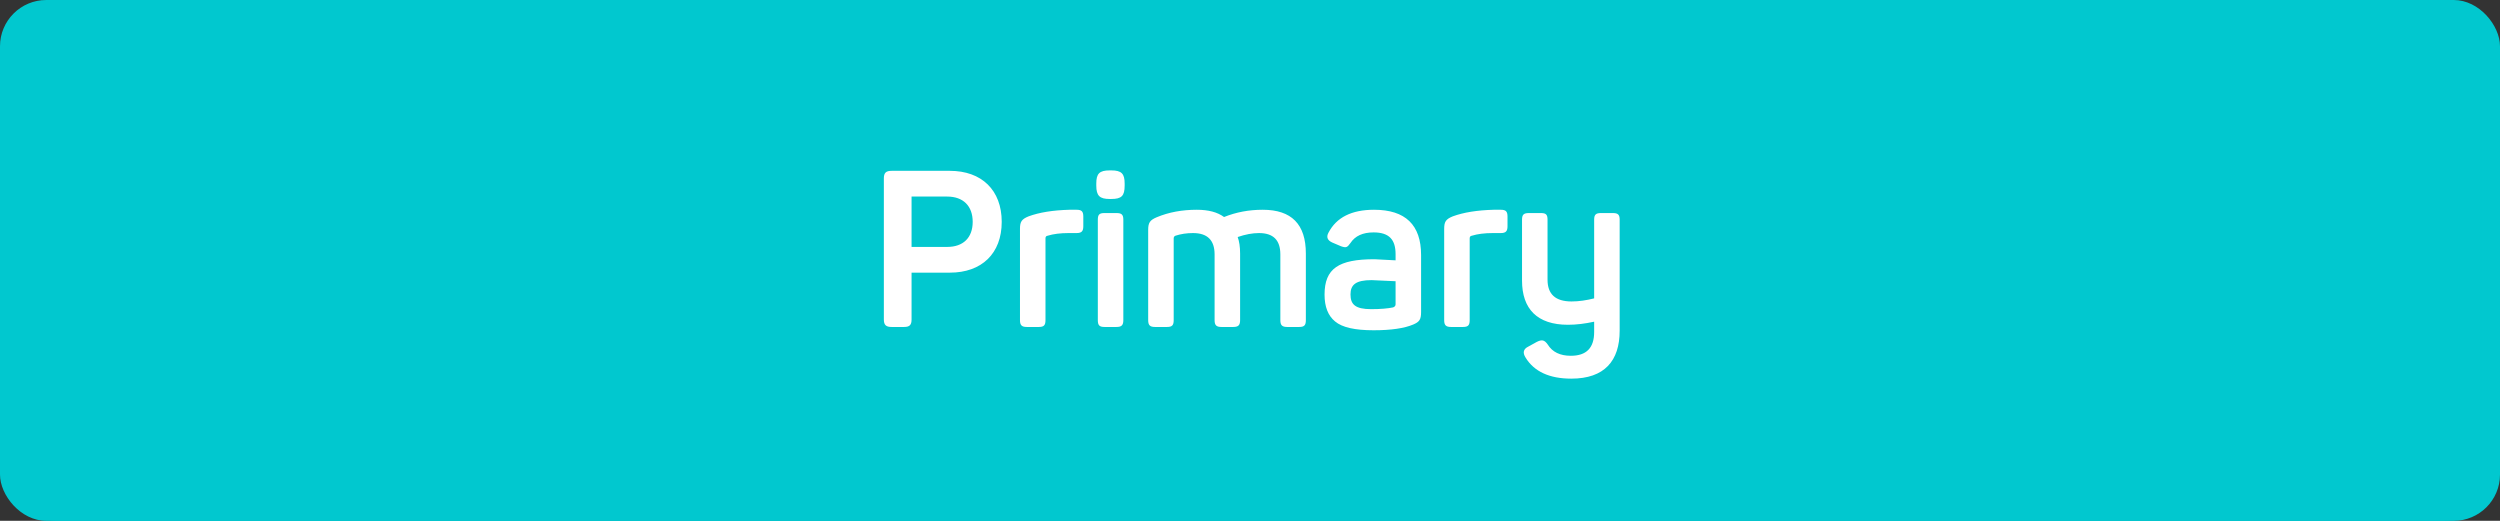
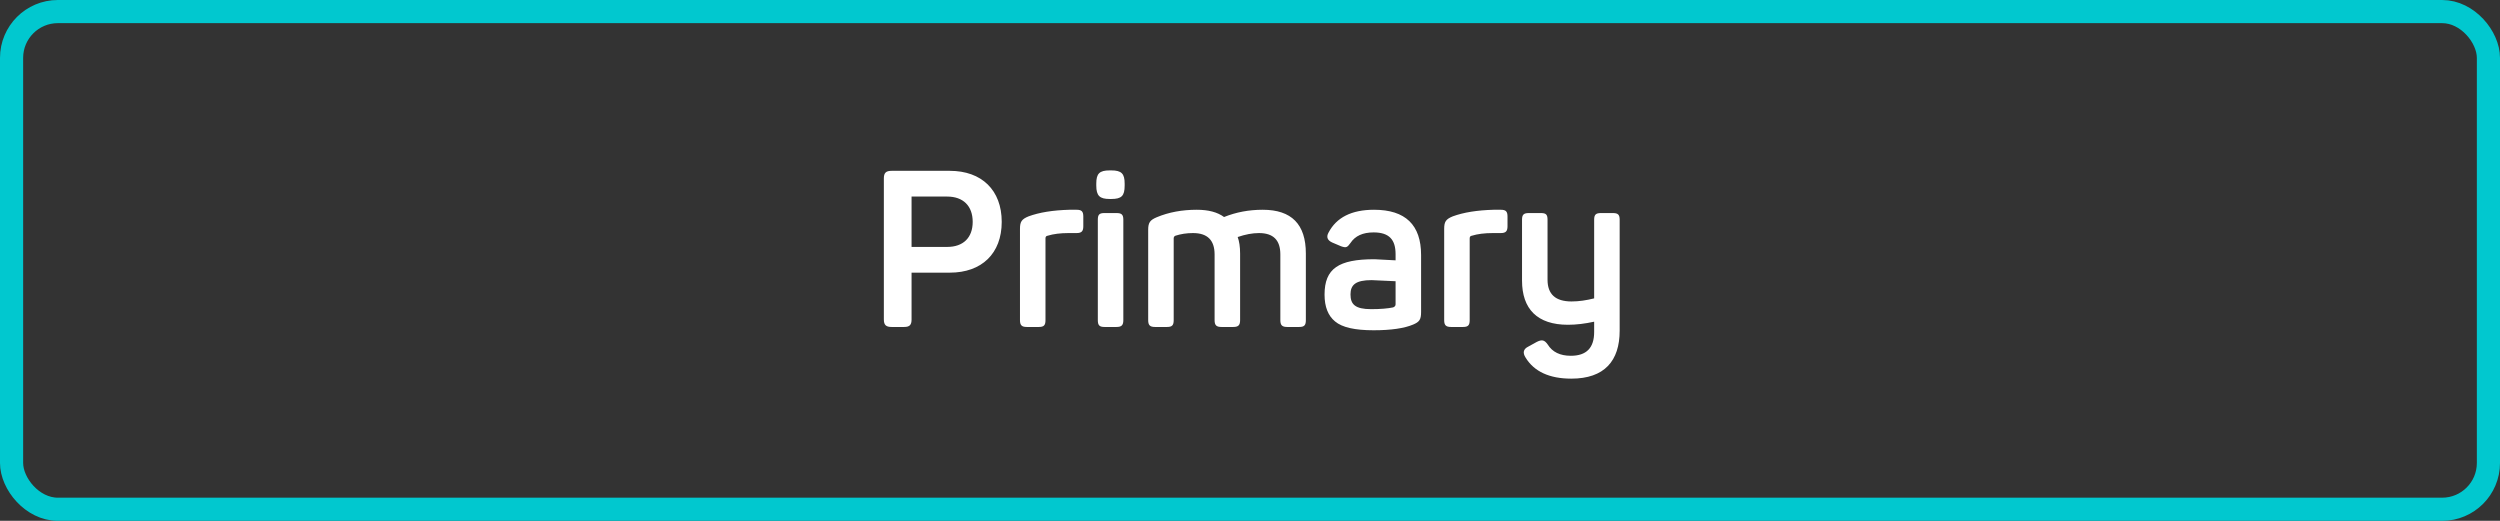
<svg xmlns="http://www.w3.org/2000/svg" xmlns:xlink="http://www.w3.org/1999/xlink" width="216px" height="45px" viewBox="0 0 216 45" version="1.1">
  <rect x="0" y="0" width="216" height="45" fill="#333333" stroke="none" />
  <title>Group 66</title>
  <desc>Created with Sketch.</desc>
  <defs>
-     <rect id="path-1" x="0" y="0" width="216" height="45" rx="4" />
-   </defs>
+     </defs>
  <g id="Page-1" stroke="none" stroke-width="1" fill="none" fill-rule="evenodd">
    <g id="Group-66">
      <g id="CTA">
        <g id="Rectangle">
          <use fill="#01C8CF" fill-rule="evenodd" xlink:href="#path-1" />
          <rect stroke="#01C8CF" stroke-width="2" x="1" y="1" width="214" height="43" rx="4" />
        </g>
        <path d="M77.03,14.76 L82.065,14.76 C84.82,14.76 86.549,16.432 86.549,19.168 C86.549,21.904 84.82,23.557 82.065,23.557 L78.759,23.557 L78.759,27.604 C78.759,28.079 78.588,28.25 78.113,28.25 L77.03,28.25 C76.555,28.25 76.365,28.079 76.365,27.604 L76.365,15.406 C76.365,14.931 76.555,14.76 77.03,14.76 Z M78.759,21.334 L81.837,21.334 C83.224,21.334 84.041,20.536 84.041,19.168 C84.041,17.8 83.224,16.983 81.837,16.983 L78.759,16.983 L78.759,21.334 Z M92.401,18.123 C90.976,18.161 89.798,18.351 88.867,18.693 C88.259,18.94 88.126,19.168 88.126,19.776 L88.126,27.661 C88.126,28.098 88.278,28.25 88.715,28.25 L89.76,28.25 C90.197,28.25 90.33,28.098 90.33,27.661 L90.33,20.593 C90.33,20.46 90.387,20.384 90.52,20.365 C91.014,20.213 91.622,20.137 92.325,20.137 L93.009,20.137 C93.446,20.137 93.598,19.985 93.598,19.548 L93.598,18.712 C93.598,18.256 93.446,18.123 93.009,18.123 L92.401,18.123 Z M95.878,14.722 C94.985,14.722 94.719,15.007 94.719,15.862 L94.719,16.033 C94.719,16.926 95.023,17.192 95.878,17.192 L96.011,17.192 C96.904,17.192 97.17,16.926 97.17,16.033 L97.17,15.862 C97.17,15.007 96.904,14.722 96.011,14.722 L95.878,14.722 Z M95.422,18.408 C94.985,18.408 94.852,18.541 94.852,18.978 L94.852,27.661 C94.852,28.098 94.985,28.25 95.422,28.25 L96.467,28.25 C96.904,28.25 97.056,28.098 97.056,27.661 L97.056,18.978 C97.056,18.541 96.904,18.408 96.467,18.408 L95.422,18.408 Z M105.758,18.75 C105.188,18.332 104.409,18.123 103.402,18.123 C102.148,18.123 100.989,18.332 99.944,18.769 C99.355,19.016 99.203,19.244 99.203,19.852 L99.203,27.661 C99.203,28.098 99.355,28.25 99.792,28.25 L100.837,28.25 C101.274,28.25 101.407,28.098 101.407,27.661 L101.407,20.593 C101.407,20.479 101.464,20.403 101.559,20.365 C102.034,20.213 102.528,20.137 103.079,20.137 C104.314,20.137 104.941,20.745 104.941,21.98 L104.941,27.661 C104.941,28.098 105.093,28.25 105.53,28.25 L106.556,28.25 C106.993,28.25 107.145,28.098 107.145,27.661 L107.145,21.904 C107.145,21.315 107.069,20.84 106.936,20.479 C107.601,20.251 108.209,20.137 108.779,20.137 C110.014,20.137 110.622,20.745 110.622,21.98 L110.622,27.661 C110.622,28.098 110.774,28.25 111.211,28.25 L112.256,28.25 C112.693,28.25 112.826,28.098 112.826,27.661 L112.826,21.904 C112.826,19.377 111.591,18.123 109.102,18.123 C107.905,18.123 106.803,18.332 105.758,18.75 Z M114.783,20.099 C115.467,18.788 116.778,18.123 118.716,18.123 C121.433,18.123 122.782,19.434 122.782,22.037 L122.782,26.958 C122.782,27.623 122.63,27.813 122.098,28.041 C121.338,28.364 120.198,28.535 118.678,28.535 C117.063,28.535 115.961,28.288 115.353,27.775 C114.745,27.281 114.441,26.502 114.441,25.457 C114.441,23.196 115.657,22.398 118.754,22.398 C118.887,22.398 119.495,22.436 120.578,22.493 L120.578,21.961 C120.578,20.726 120.046,20.08 118.678,20.08 C117.747,20.08 117.082,20.384 116.683,20.992 C116.398,21.391 116.303,21.429 115.866,21.277 L115.106,20.954 C114.688,20.764 114.574,20.479 114.783,20.099 Z M120.578,26.293 L120.578,24.298 C119.248,24.241 118.564,24.203 118.507,24.203 C117.139,24.203 116.683,24.602 116.683,25.438 C116.683,26.293 117.082,26.711 118.469,26.711 C119.286,26.711 119.913,26.654 120.369,26.559 C120.502,26.502 120.578,26.426 120.578,26.293 Z M129.052,18.123 C127.627,18.161 126.449,18.351 125.518,18.693 C124.91,18.94 124.777,19.168 124.777,19.776 L124.777,27.661 C124.777,28.098 124.929,28.25 125.366,28.25 L126.411,28.25 C126.848,28.25 126.981,28.098 126.981,27.661 L126.981,20.593 C126.981,20.46 127.038,20.384 127.171,20.365 C127.665,20.213 128.273,20.137 128.976,20.137 L129.66,20.137 C130.097,20.137 130.249,19.985 130.249,19.548 L130.249,18.712 C130.249,18.256 130.097,18.123 129.66,18.123 L129.052,18.123 Z M138.324,18.408 C137.887,18.408 137.735,18.541 137.735,18.978 L137.735,25.78 C137.051,25.951 136.405,26.046 135.778,26.046 C134.391,26.046 133.707,25.419 133.707,24.165 L133.707,18.978 C133.707,18.541 133.574,18.408 133.137,18.408 L132.092,18.408 C131.655,18.408 131.503,18.541 131.503,18.978 L131.503,24.241 C131.503,26.692 132.814,28.06 135.474,28.06 C136.196,28.06 136.956,27.965 137.735,27.794 L137.735,28.687 C137.735,30.055 137.07,30.739 135.721,30.739 C134.79,30.739 134.125,30.416 133.726,29.77 C133.441,29.371 133.232,29.314 132.776,29.542 L132.054,29.941 C131.617,30.15 131.541,30.473 131.807,30.891 C132.548,32.107 133.878,32.715 135.759,32.715 C138.628,32.715 139.939,31.176 139.939,28.573 L139.939,18.978 C139.939,18.541 139.787,18.408 139.35,18.408 L138.324,18.408 Z" id="Primary" fill="#FFFFFF" />
      </g>
    </g>
  </g>
</svg>